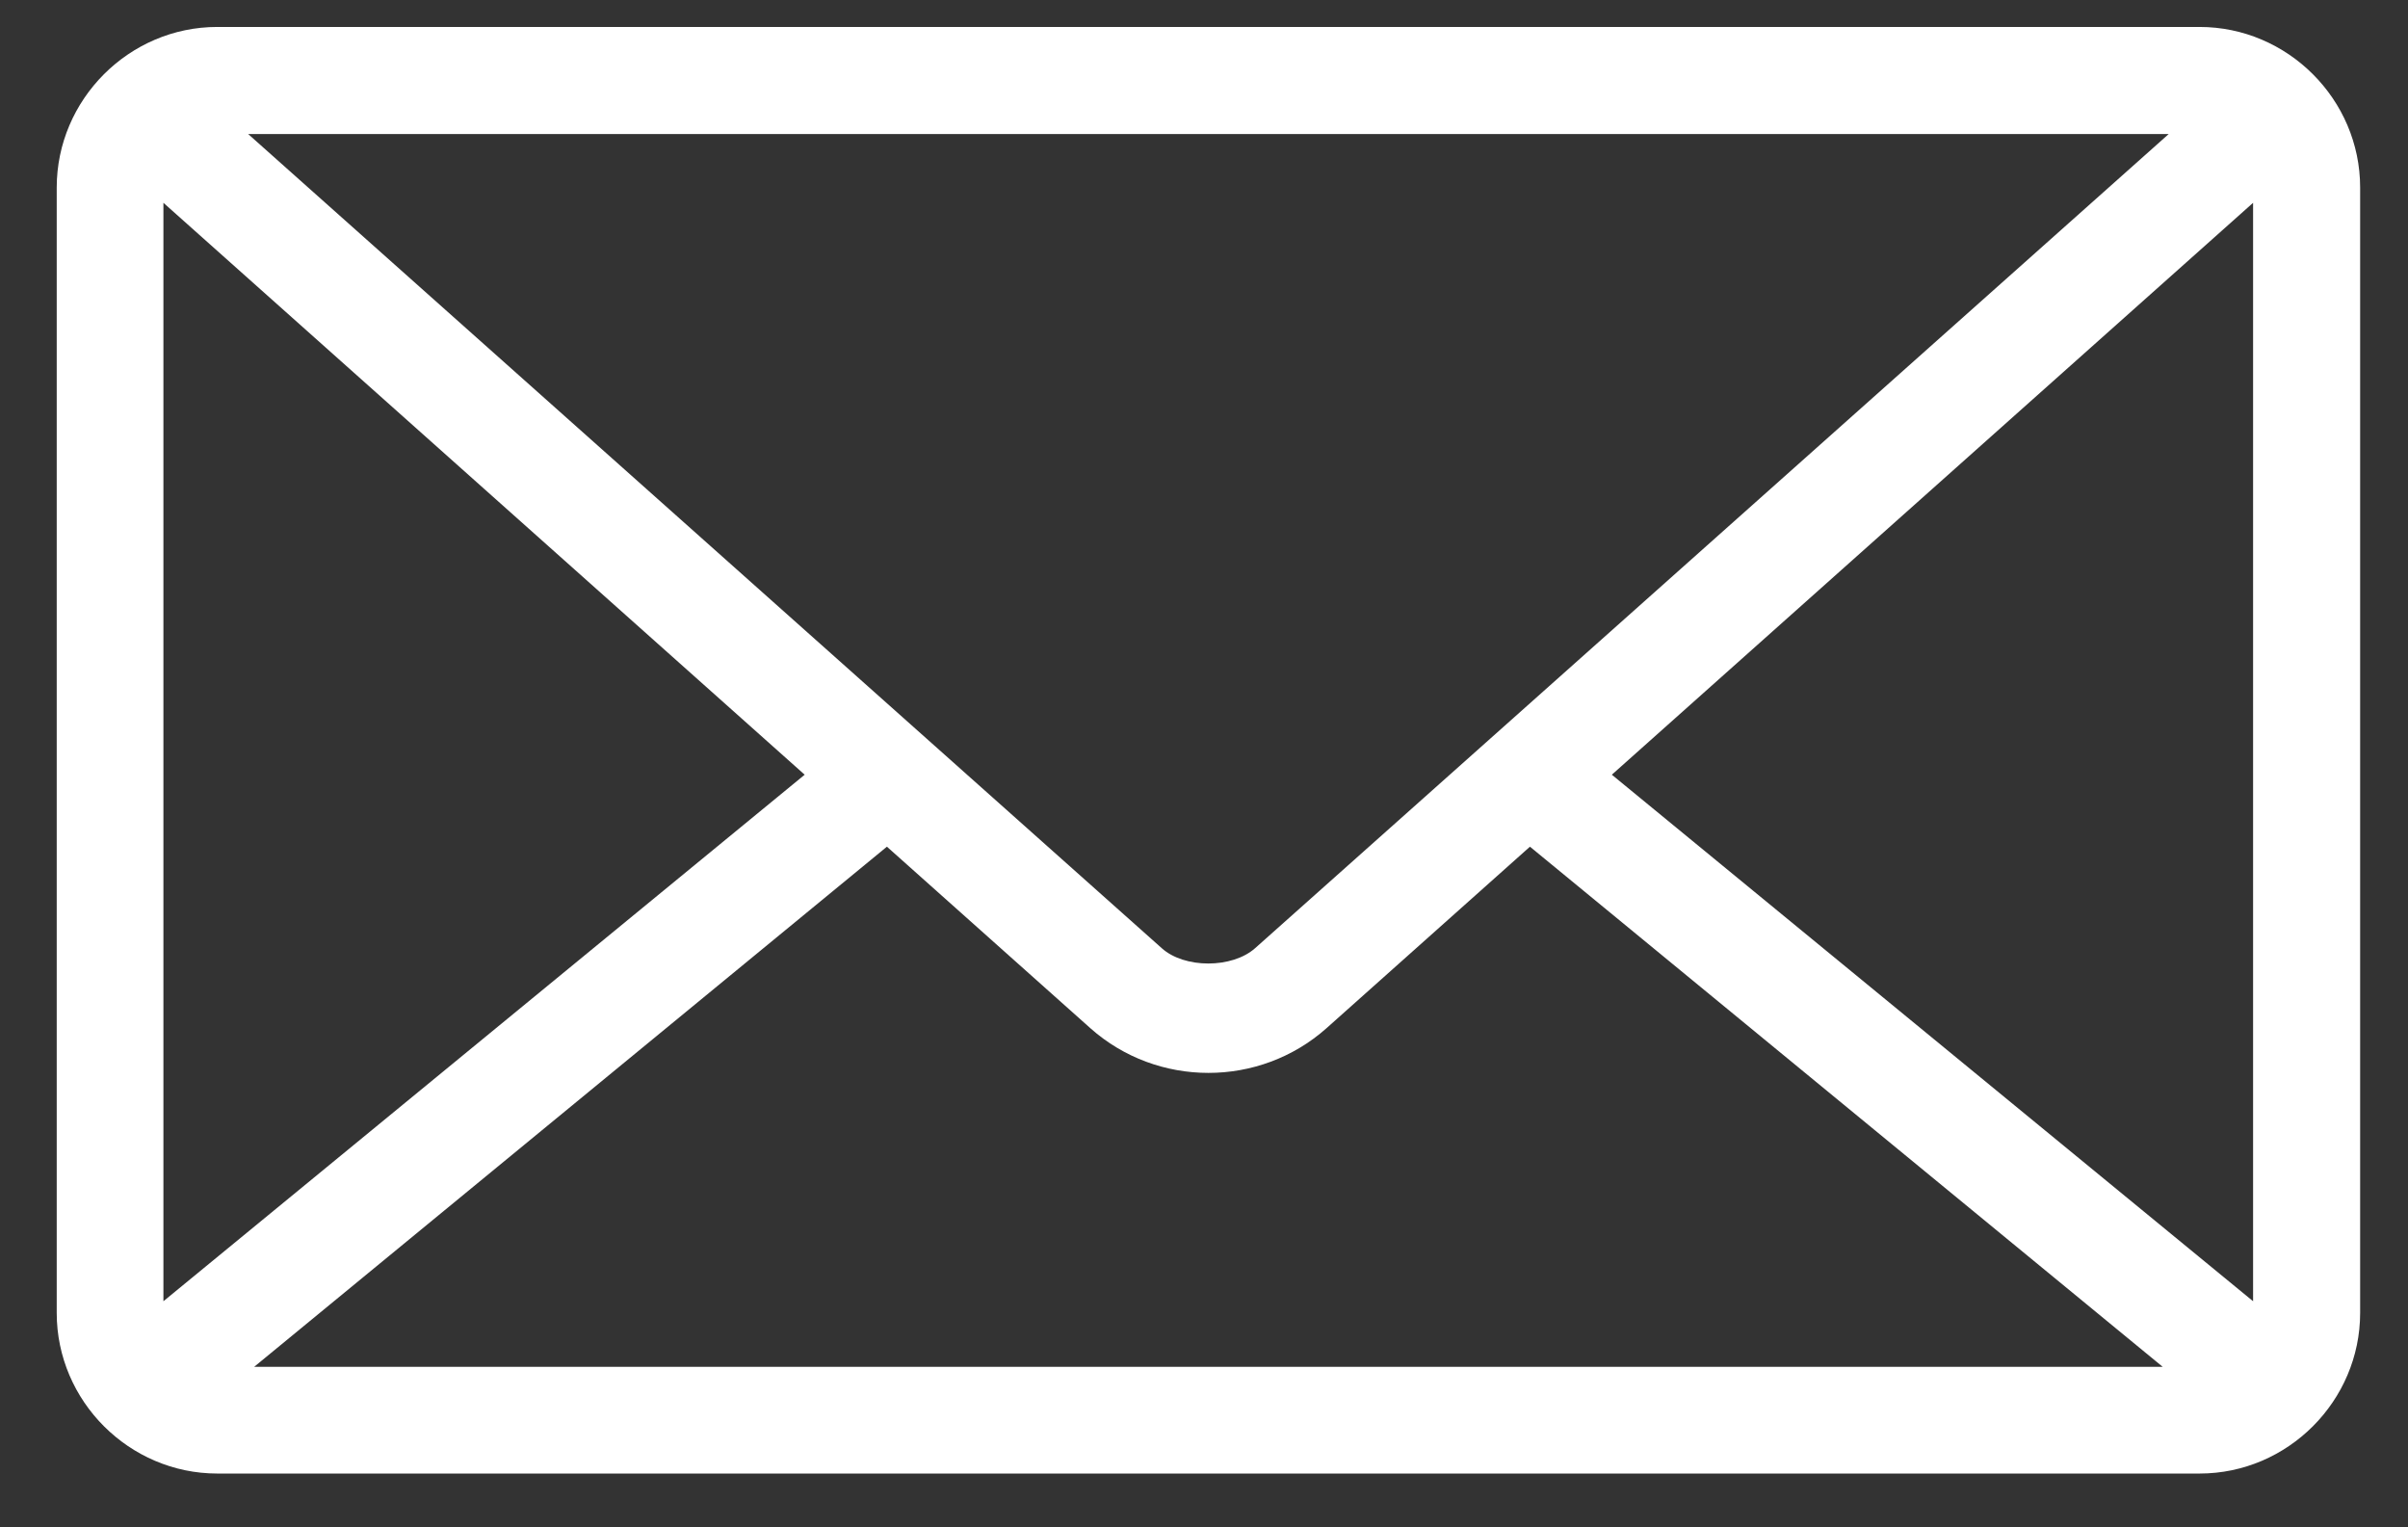
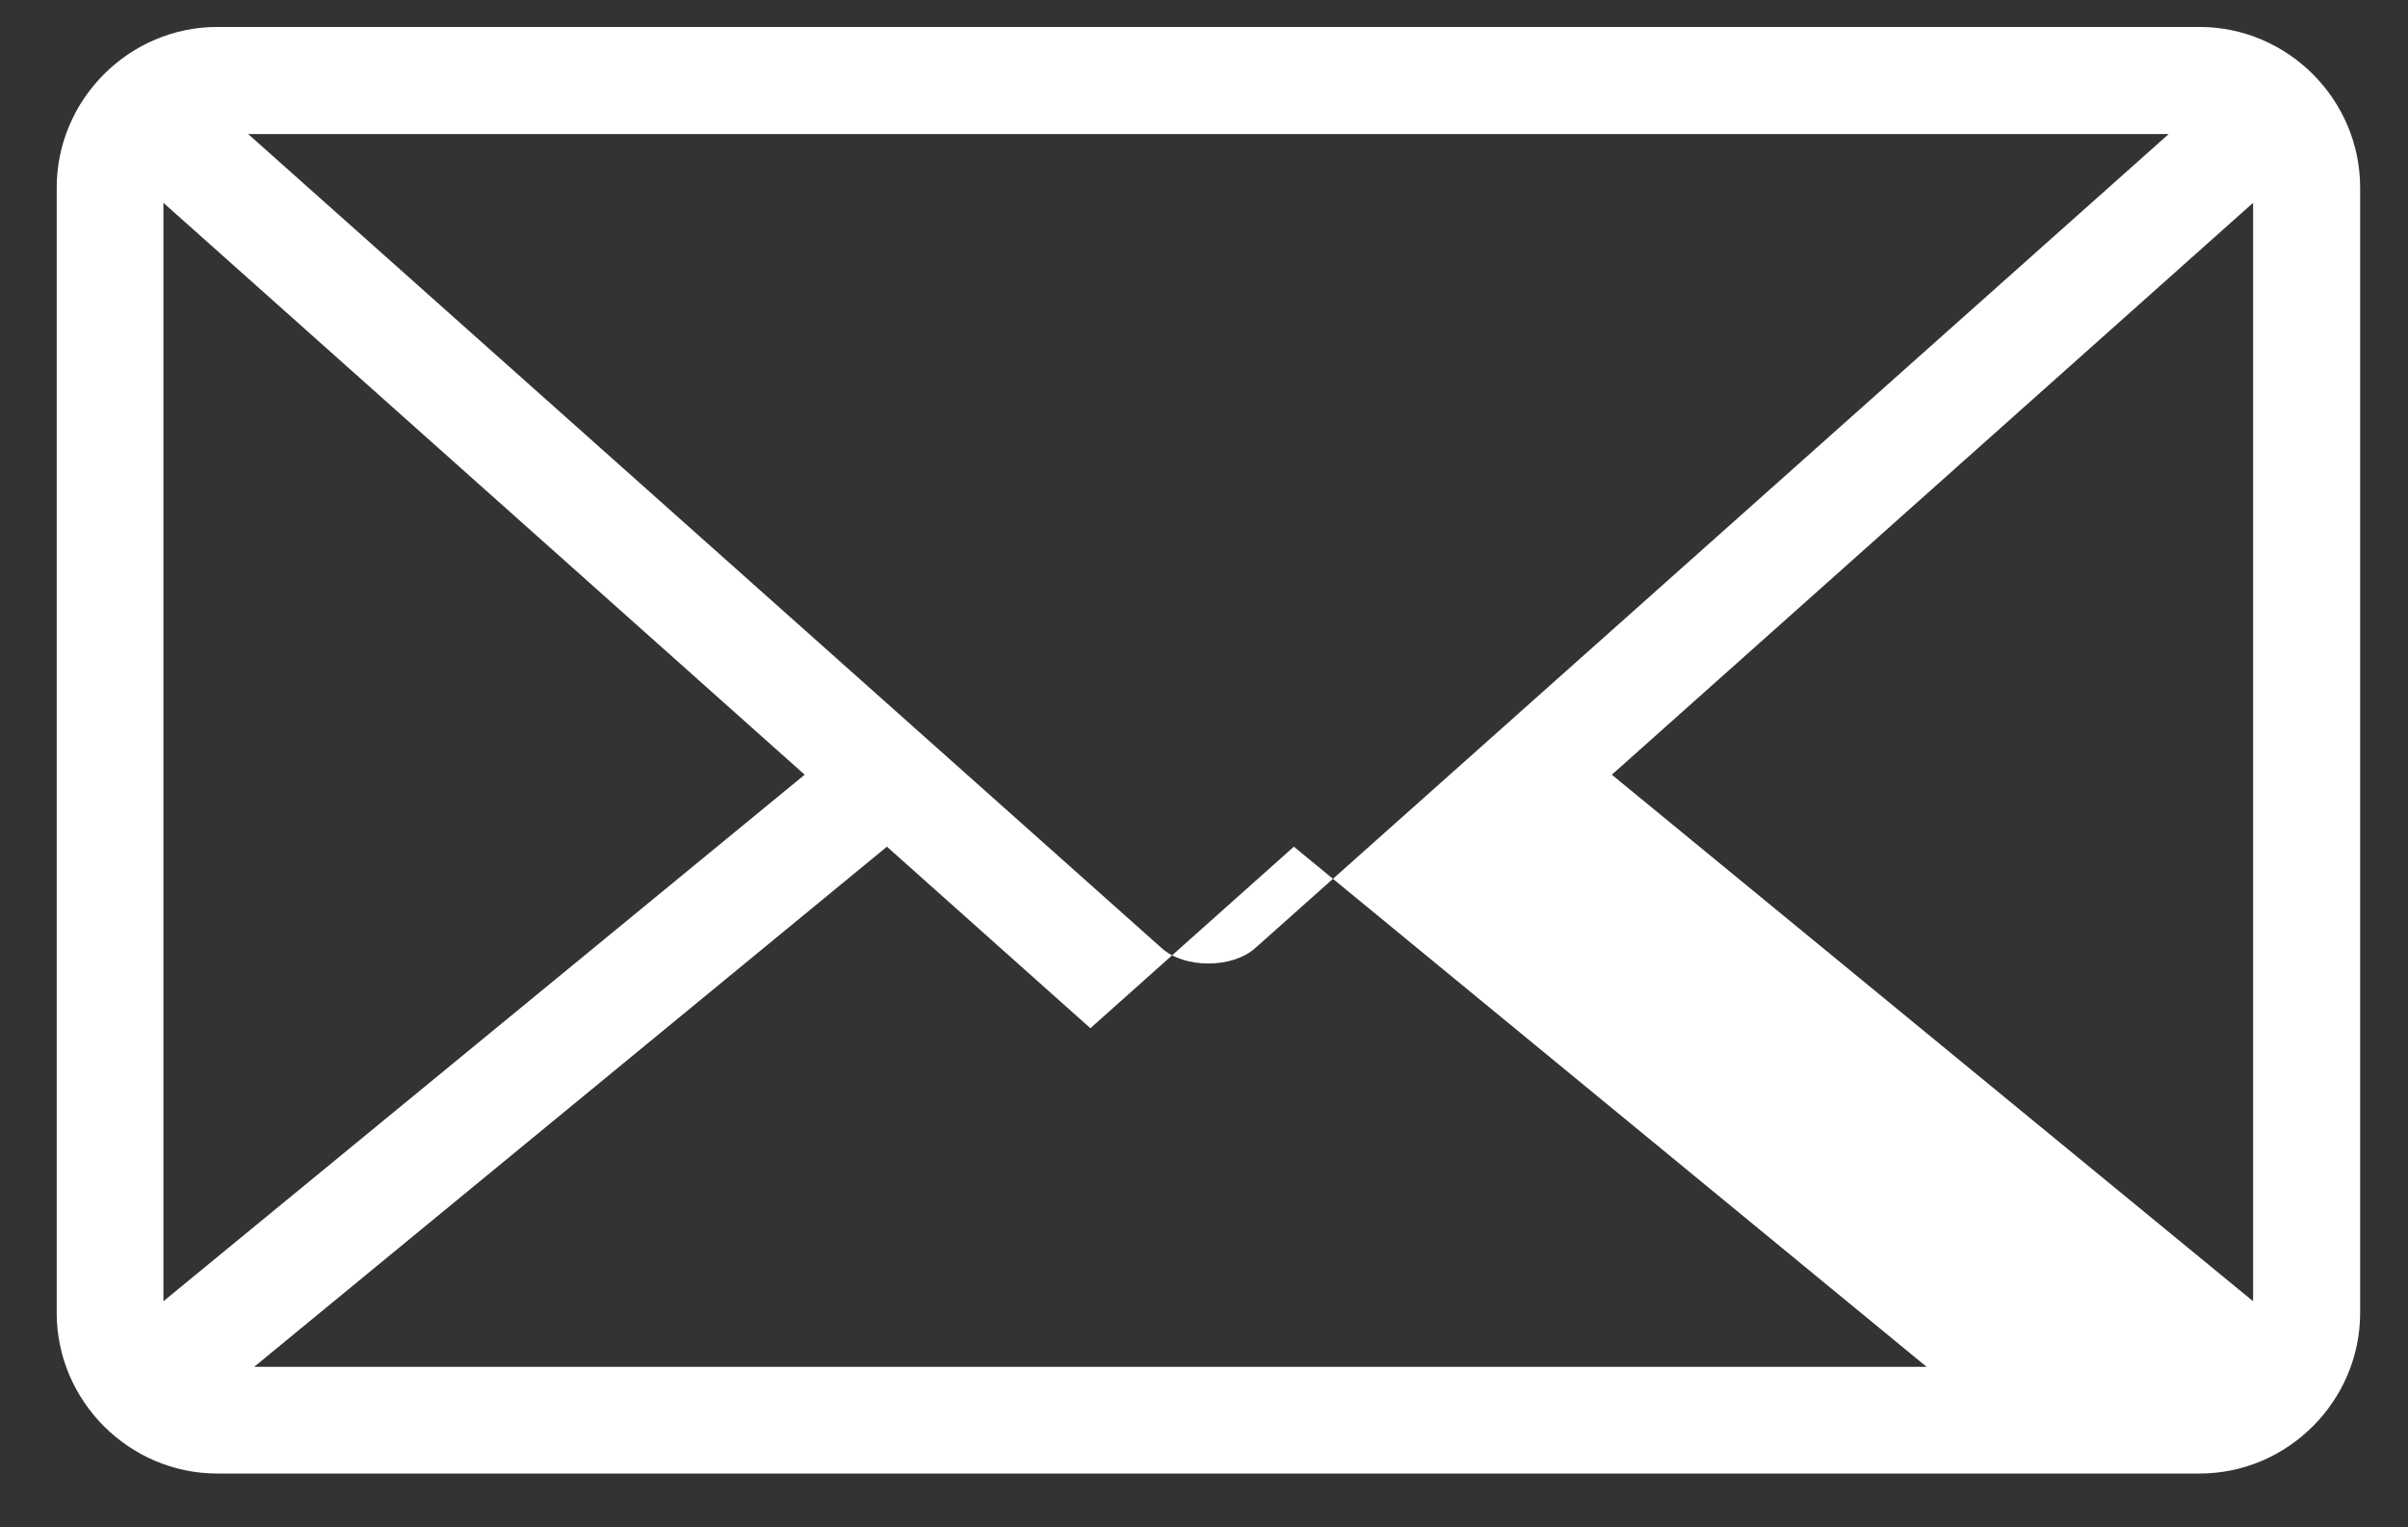
<svg xmlns="http://www.w3.org/2000/svg" version="1.1" id="Layer_1" x="0px" y="0px" viewBox="0 0 679.3 430.7" style="enable-background:new 0 0 679.3 430.7;" xml:space="preserve">
  <rect x="0" y="0" width="679.3" height="430.7" fill="#333333" stroke="none" />
  <style type="text/css"> .st0{fill:#FFFFFF;} </style>
-   <path class="st0" d="M61.3,7.6c-24.9,0-45.3,20.5-45.3,45.3v317.4c0,24.9,20.5,45.3,45.3,45.3h559.2c24.9,0,45.3-20.5,45.3-45.3 V52.9c0-24.9-20.5-45.3-45.3-45.3H61.3z M70,37.8h541.8L354.1,267.4c-6.5,5.8-20,5.8-26.4,0L70,37.8L70,37.8z M46.1,57.2L227,218.5 L46.1,367V57.2z M635.6,57.2V367L454.7,218.5L635.6,57.2z M250.2,238.8l57.4,51.2c18.9,16.8,47.7,16.8,66.6,0l57.4-51.2l178.5,146.7 H71.7L250.2,238.8z" />
+   <path class="st0" d="M61.3,7.6c-24.9,0-45.3,20.5-45.3,45.3v317.4c0,24.9,20.5,45.3,45.3,45.3h559.2c24.9,0,45.3-20.5,45.3-45.3 V52.9c0-24.9-20.5-45.3-45.3-45.3H61.3z M70,37.8h541.8L354.1,267.4c-6.5,5.8-20,5.8-26.4,0L70,37.8L70,37.8z M46.1,57.2L227,218.5 L46.1,367V57.2z M635.6,57.2V367L454.7,218.5L635.6,57.2z M250.2,238.8l57.4,51.2l57.4-51.2l178.5,146.7 H71.7L250.2,238.8z" />
</svg>